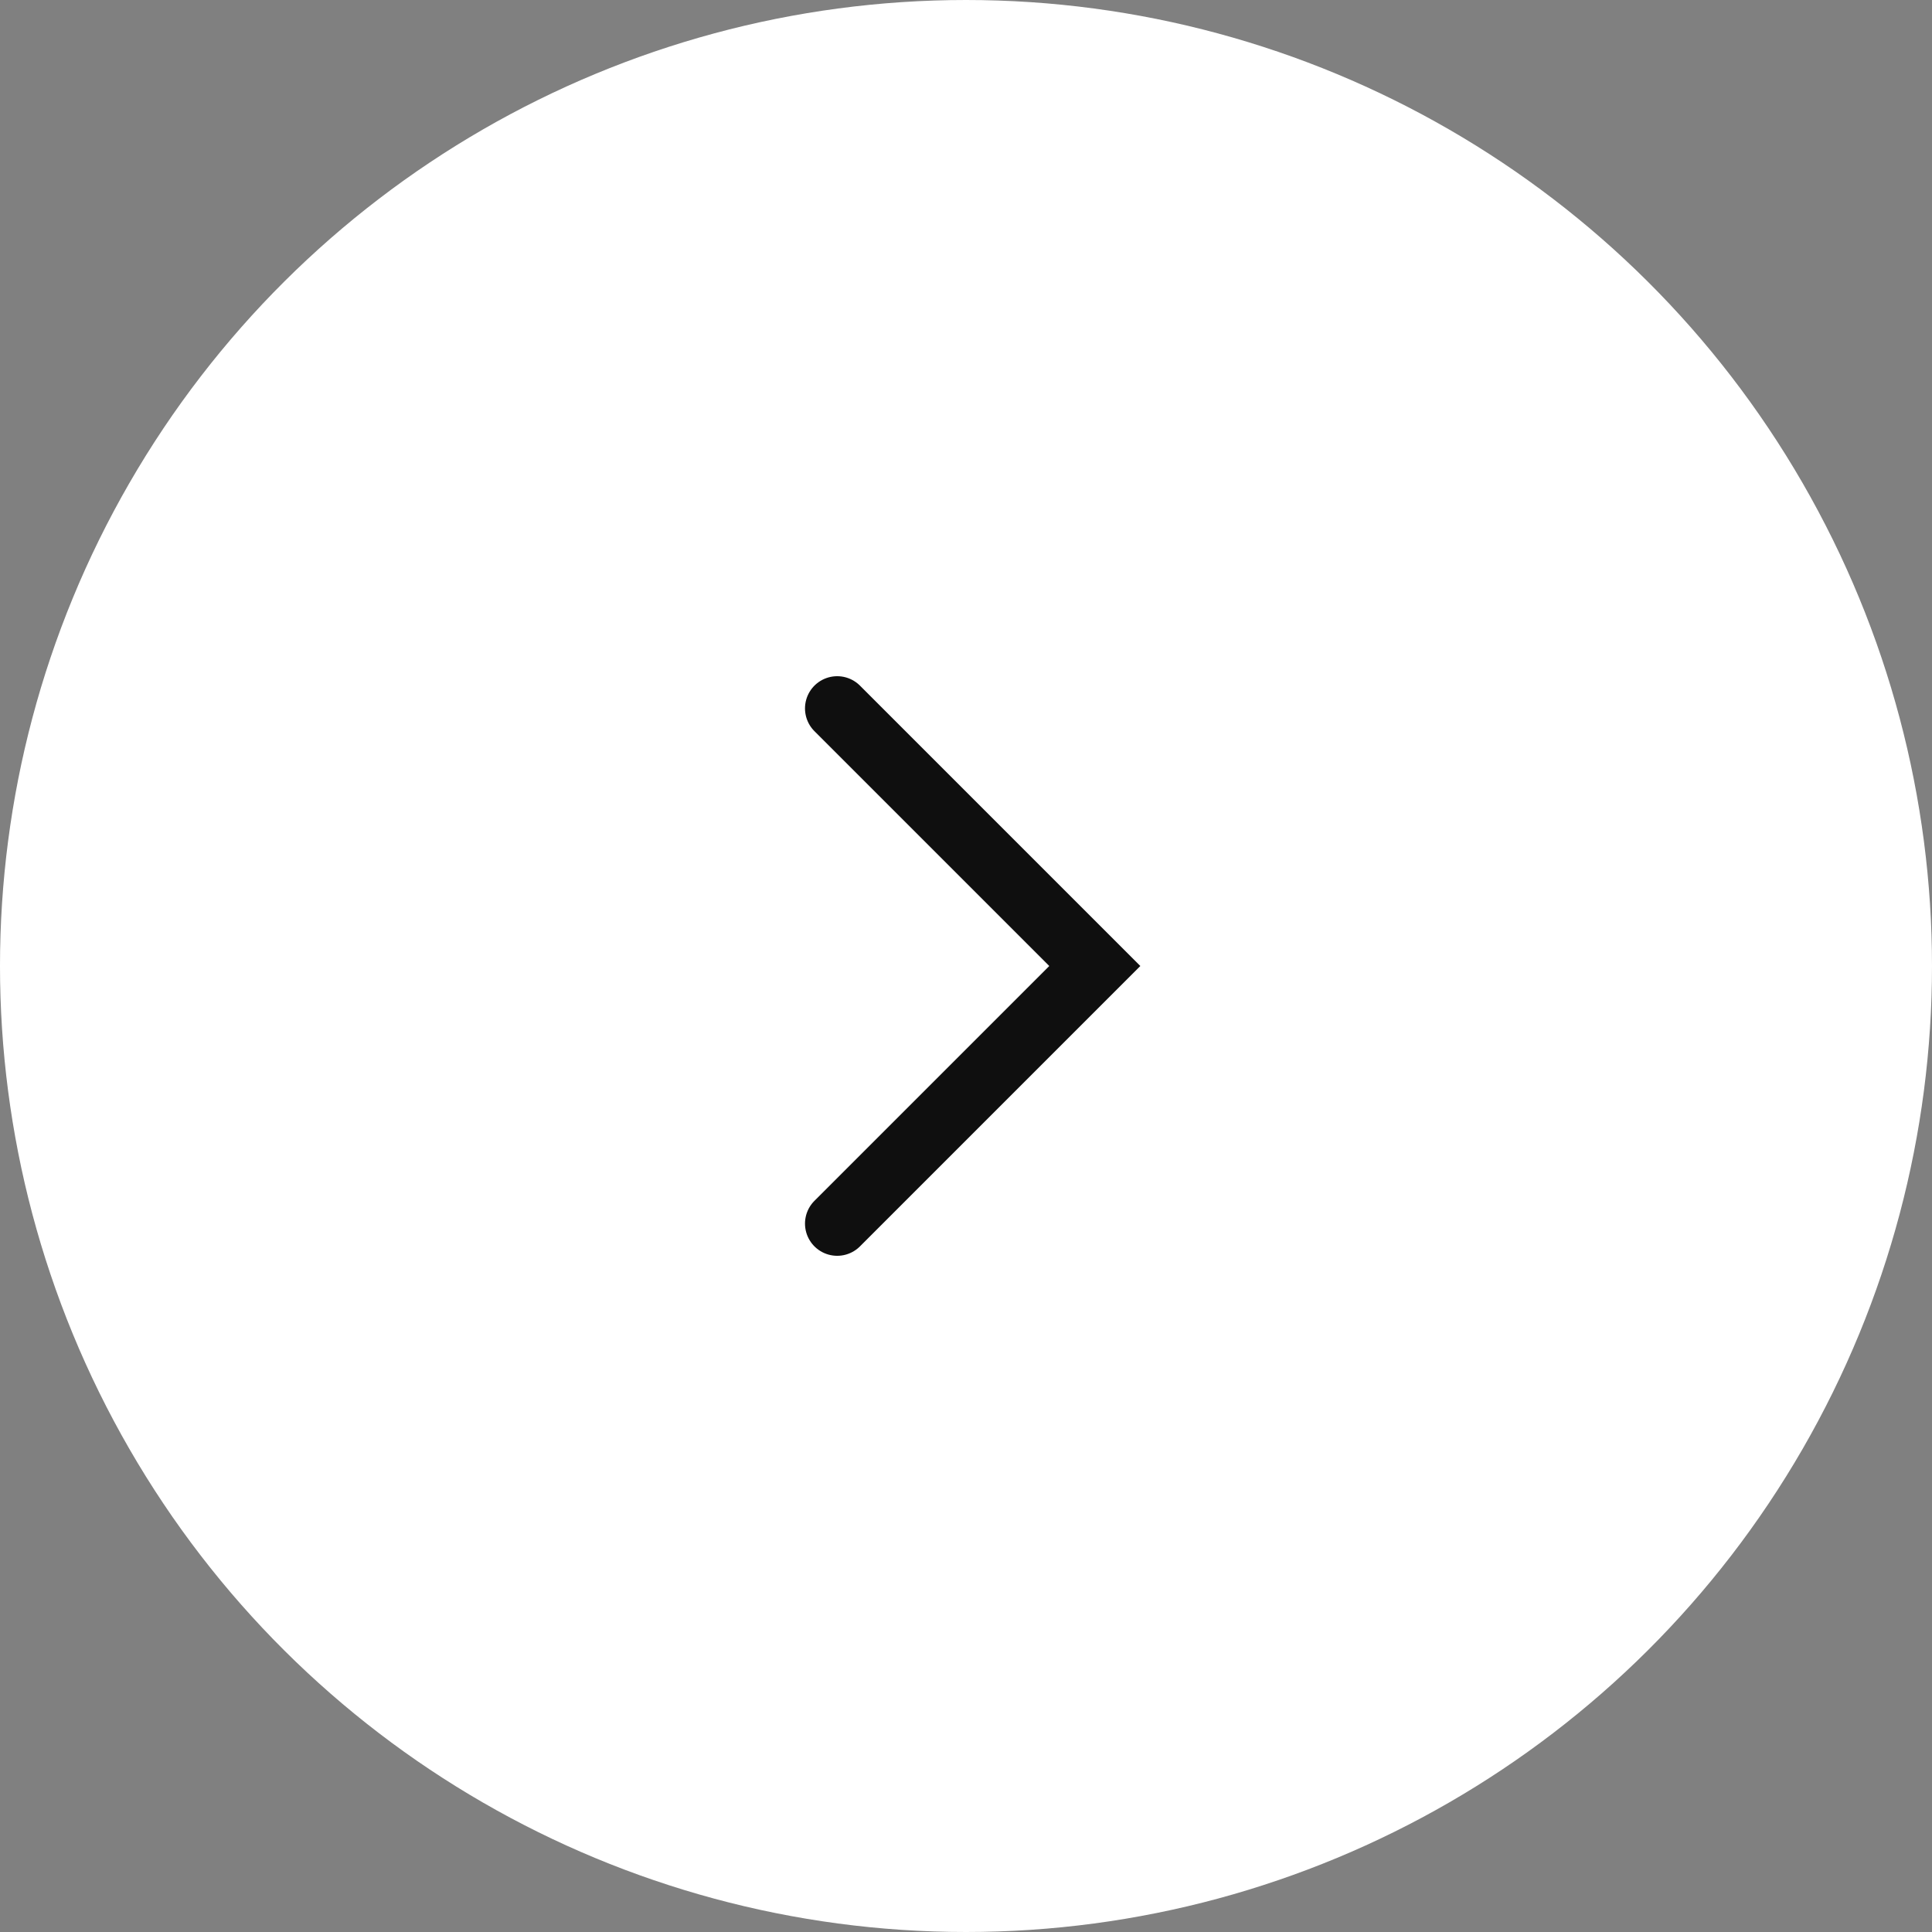
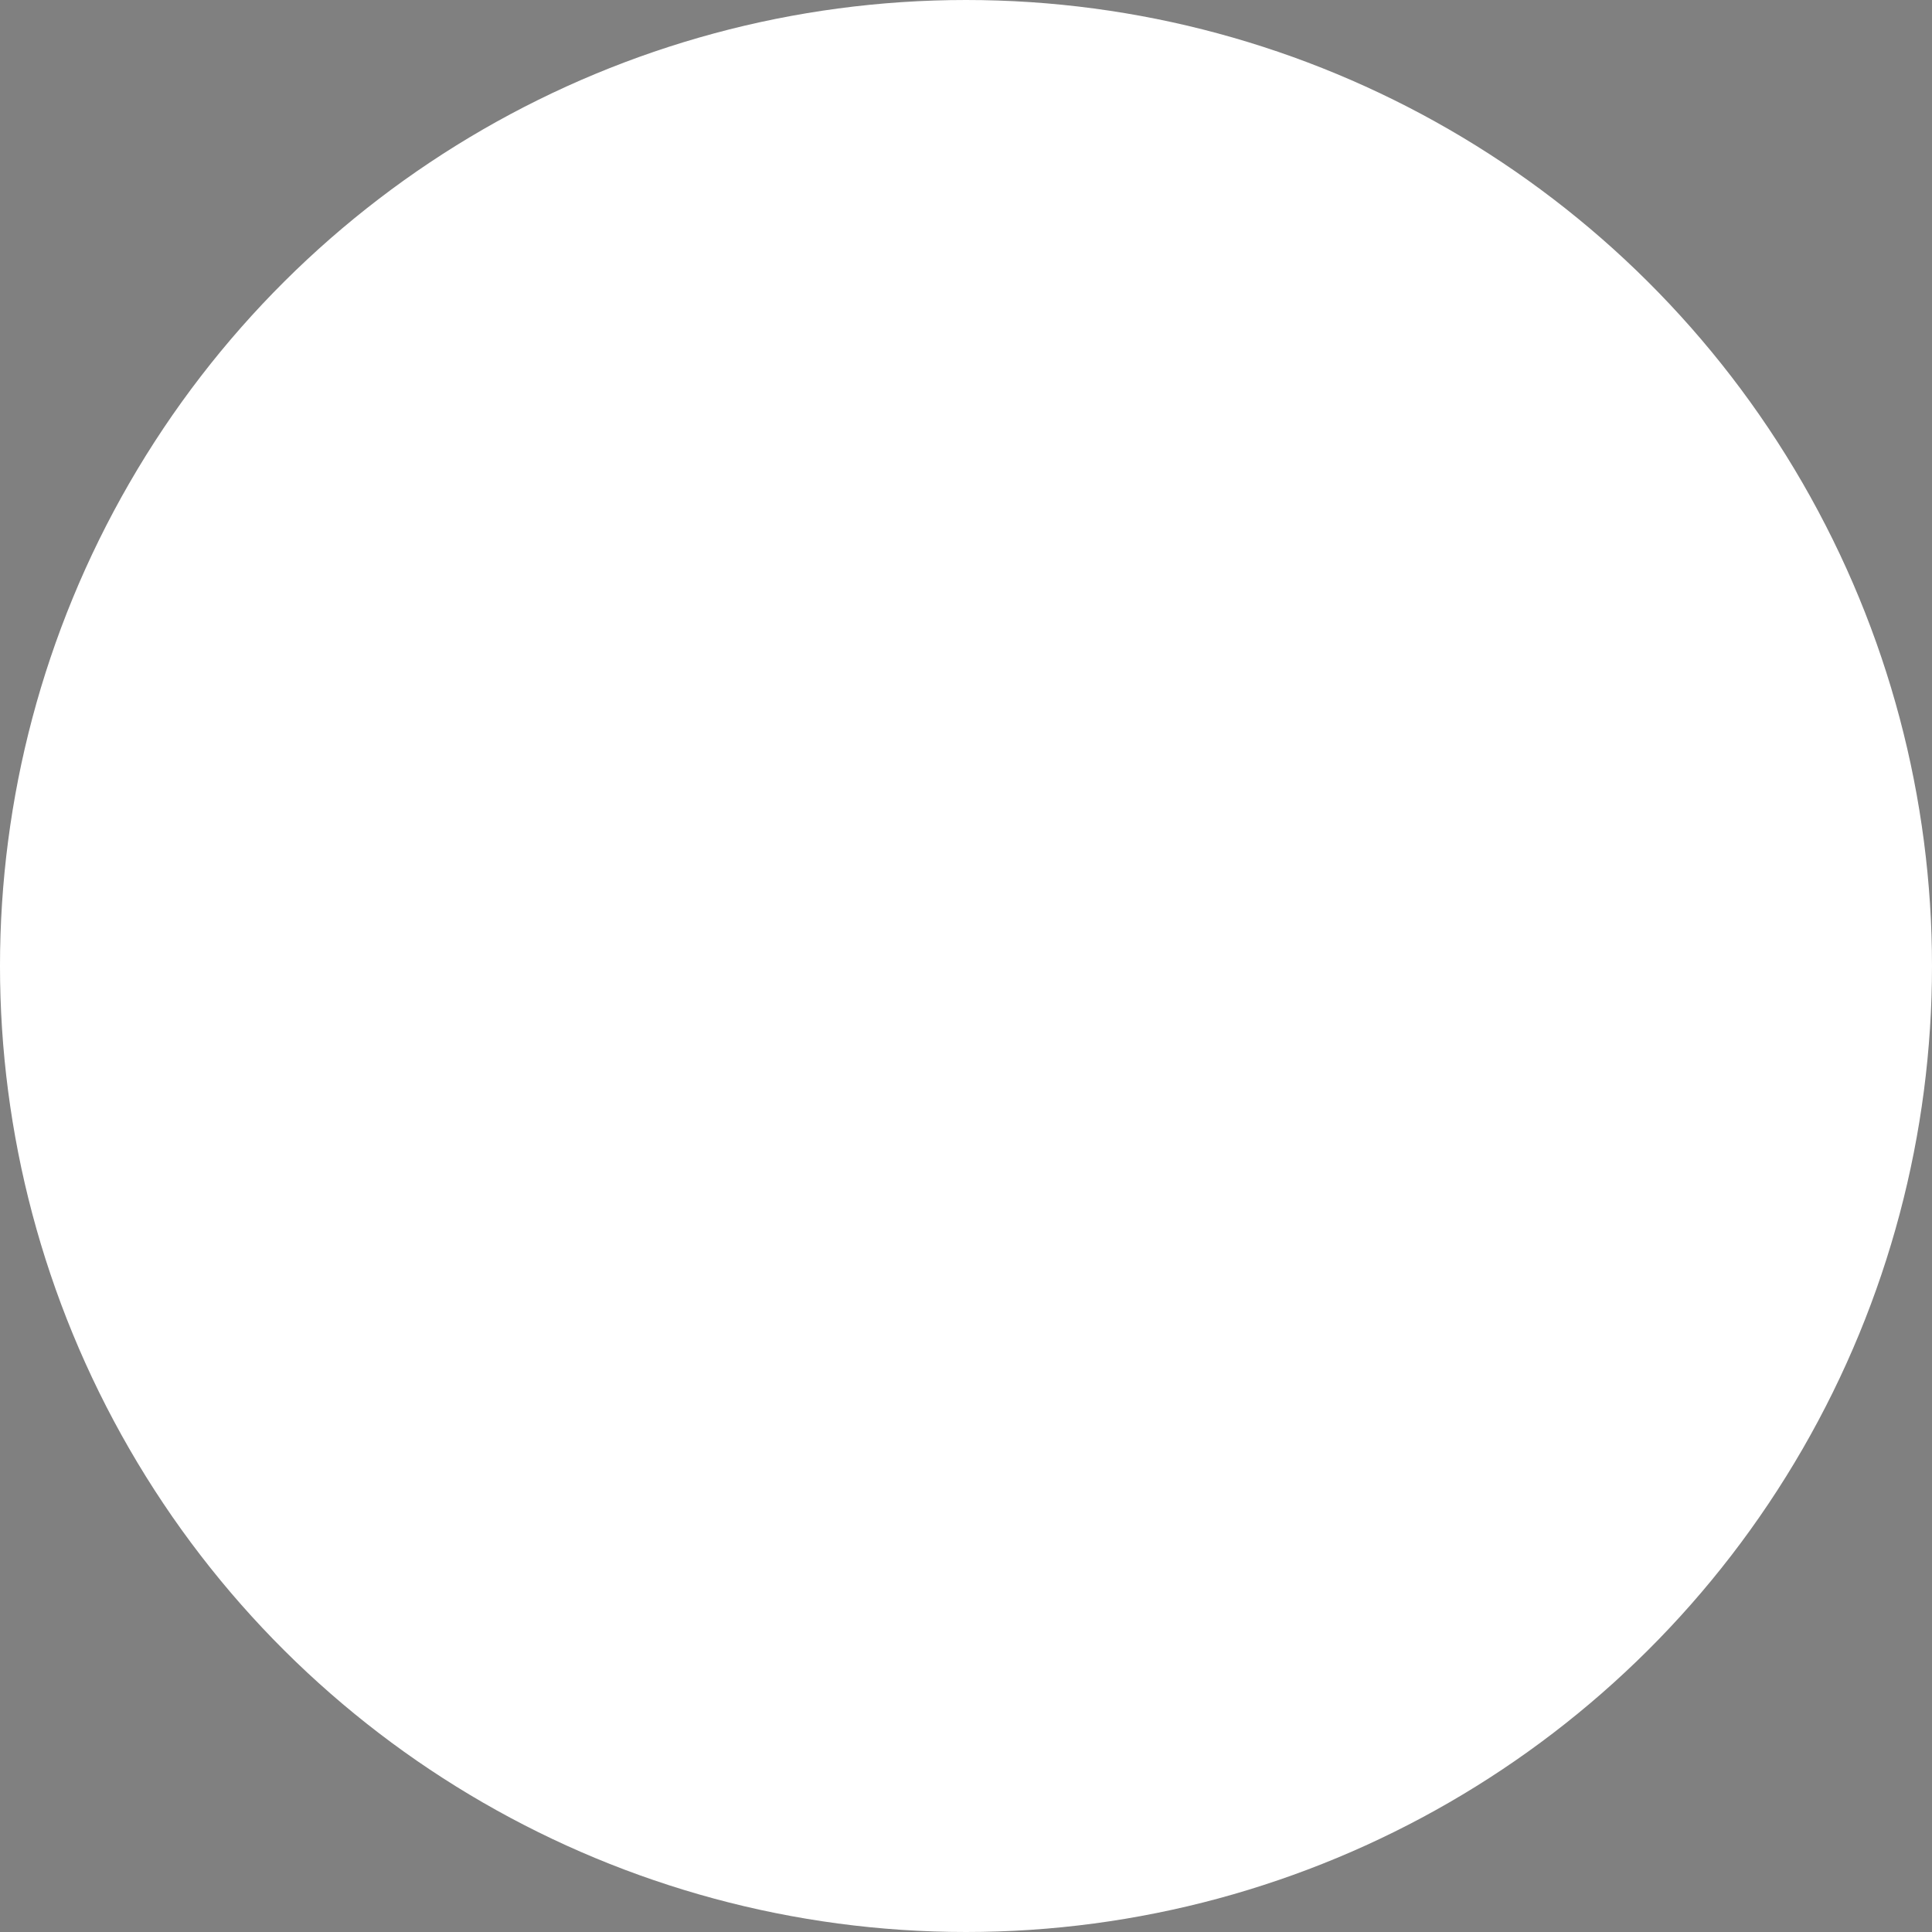
<svg xmlns="http://www.w3.org/2000/svg" width="30" height="30" viewBox="0 0 30 30" fill="none">
  <rect x="0" y="0" width="30" height="30" fill="#808080" stroke="none" />
  <circle cx="15" cy="15" r="15" transform="rotate(-90 15 15)" fill="white" />
-   <path d="M13 11L17 15L13 19" stroke="#0F0F0F" stroke-linecap="round" />
</svg>